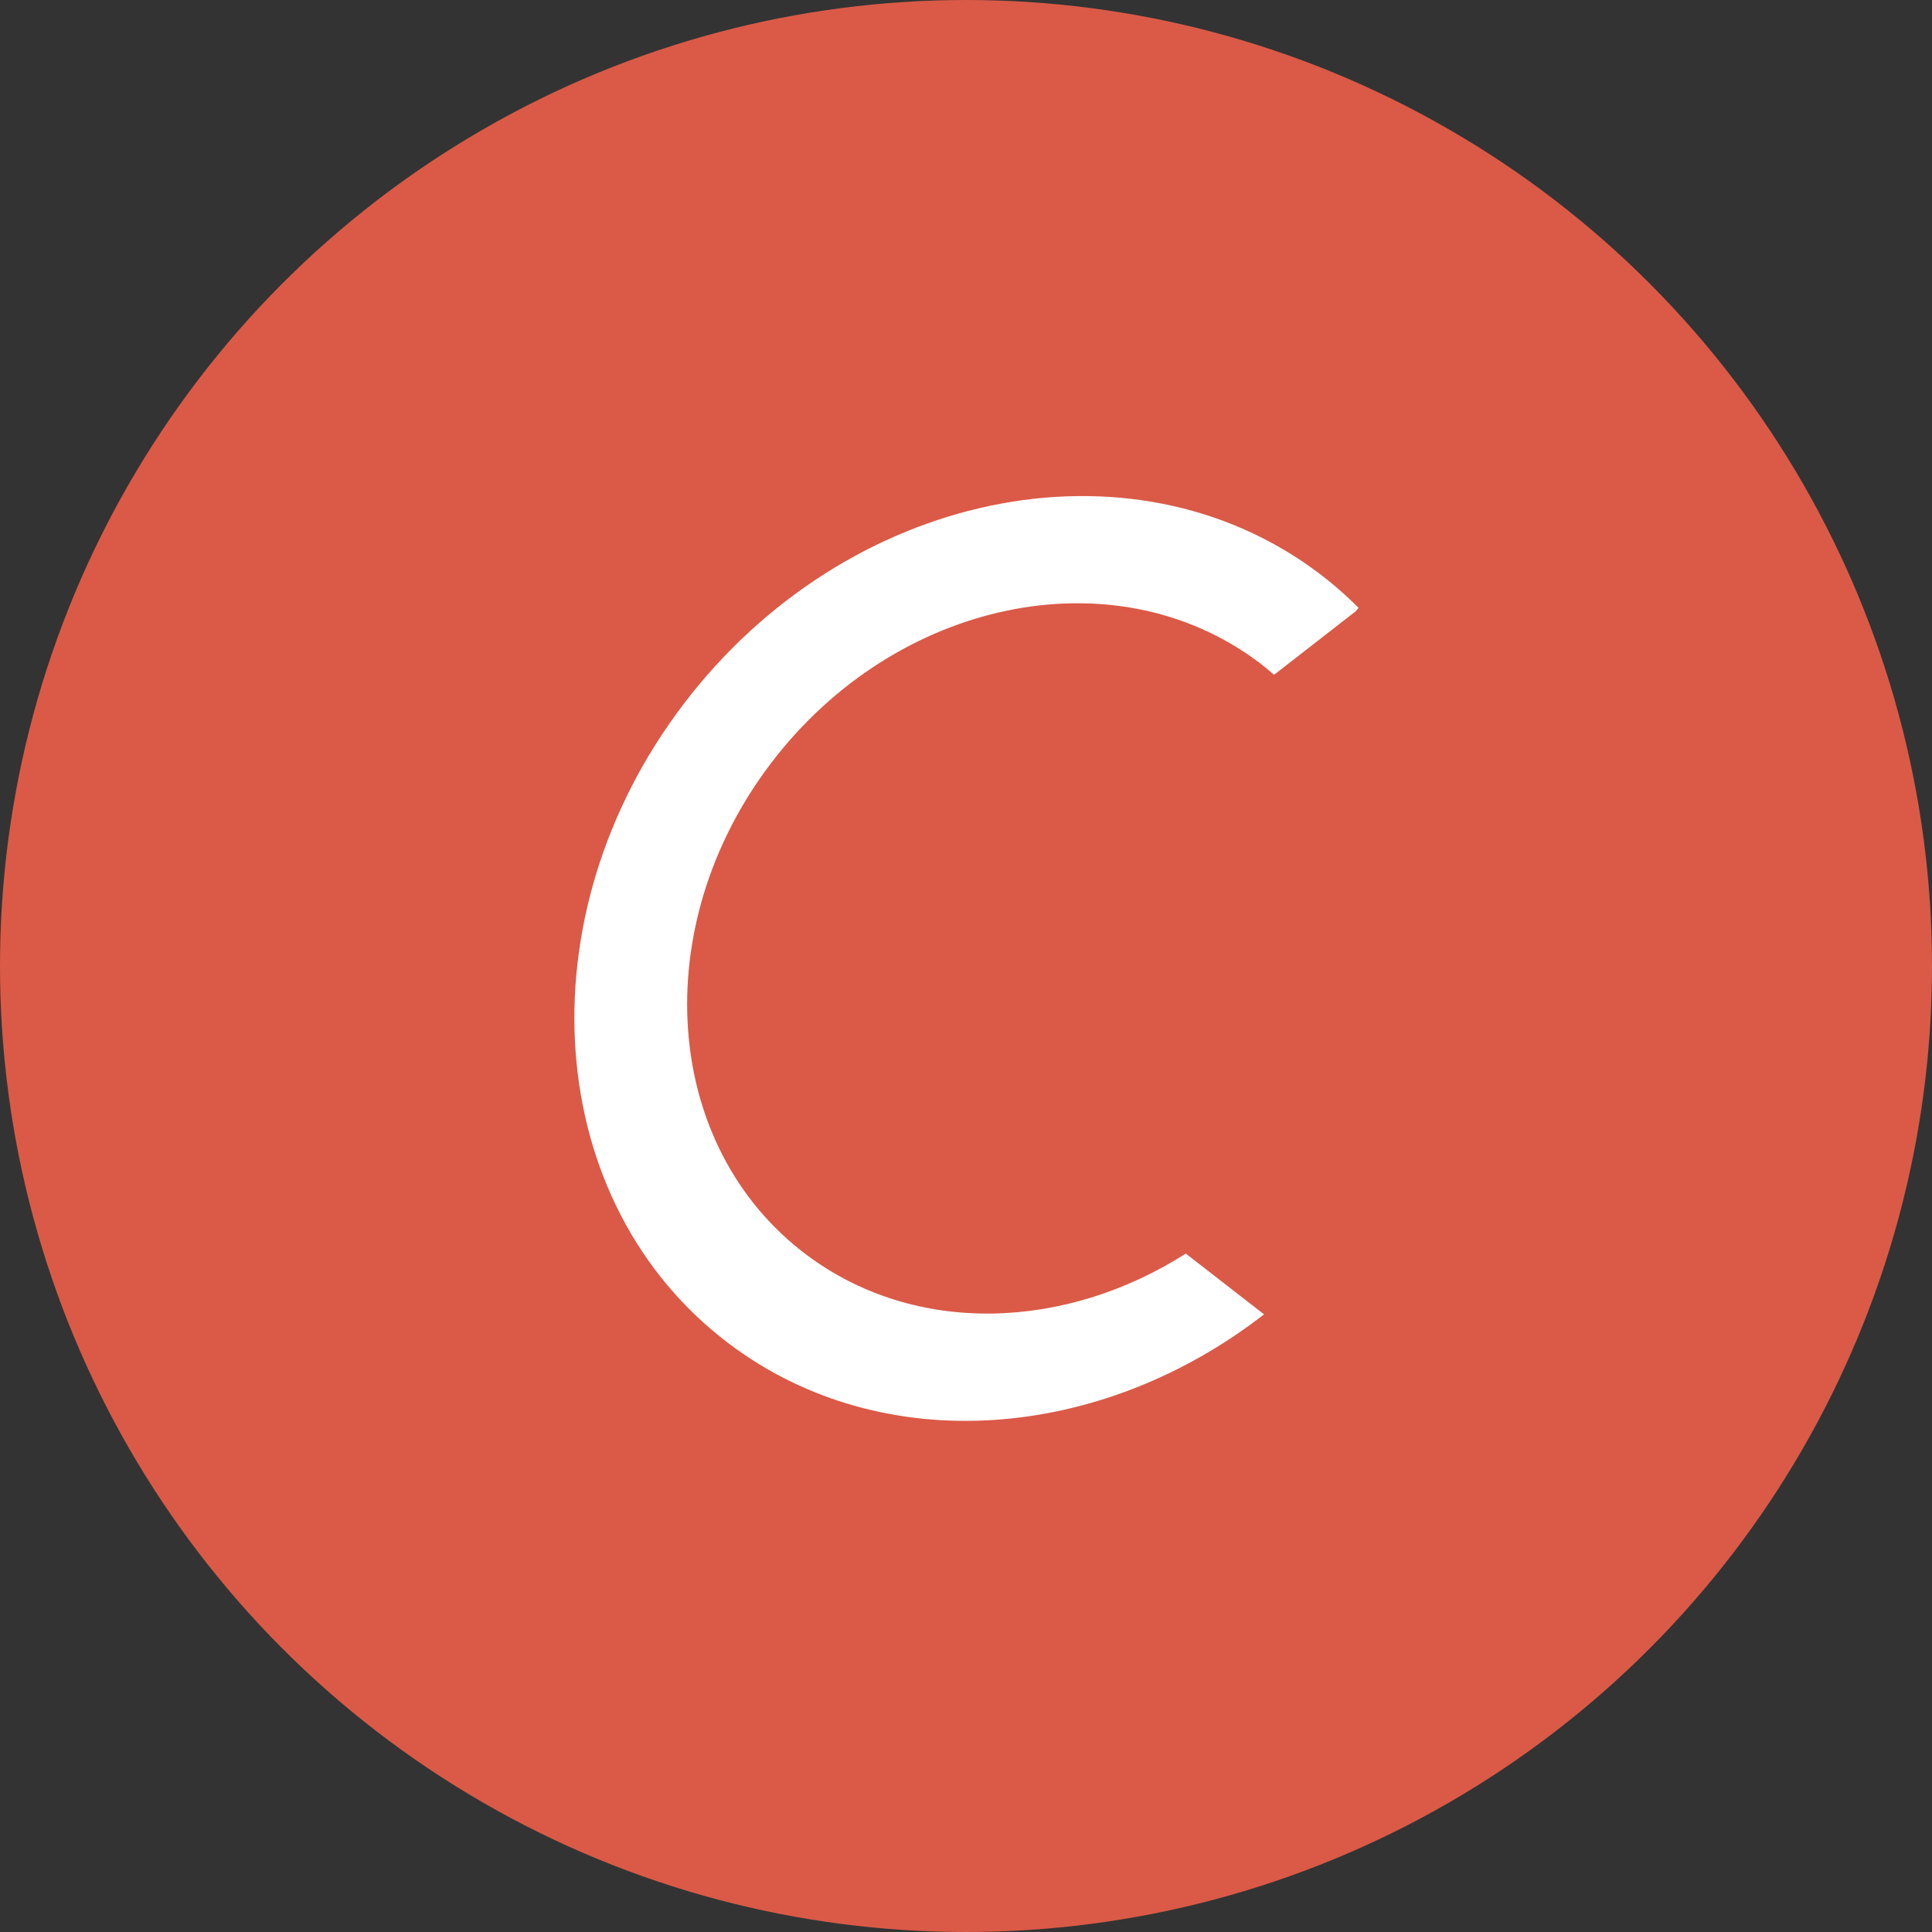
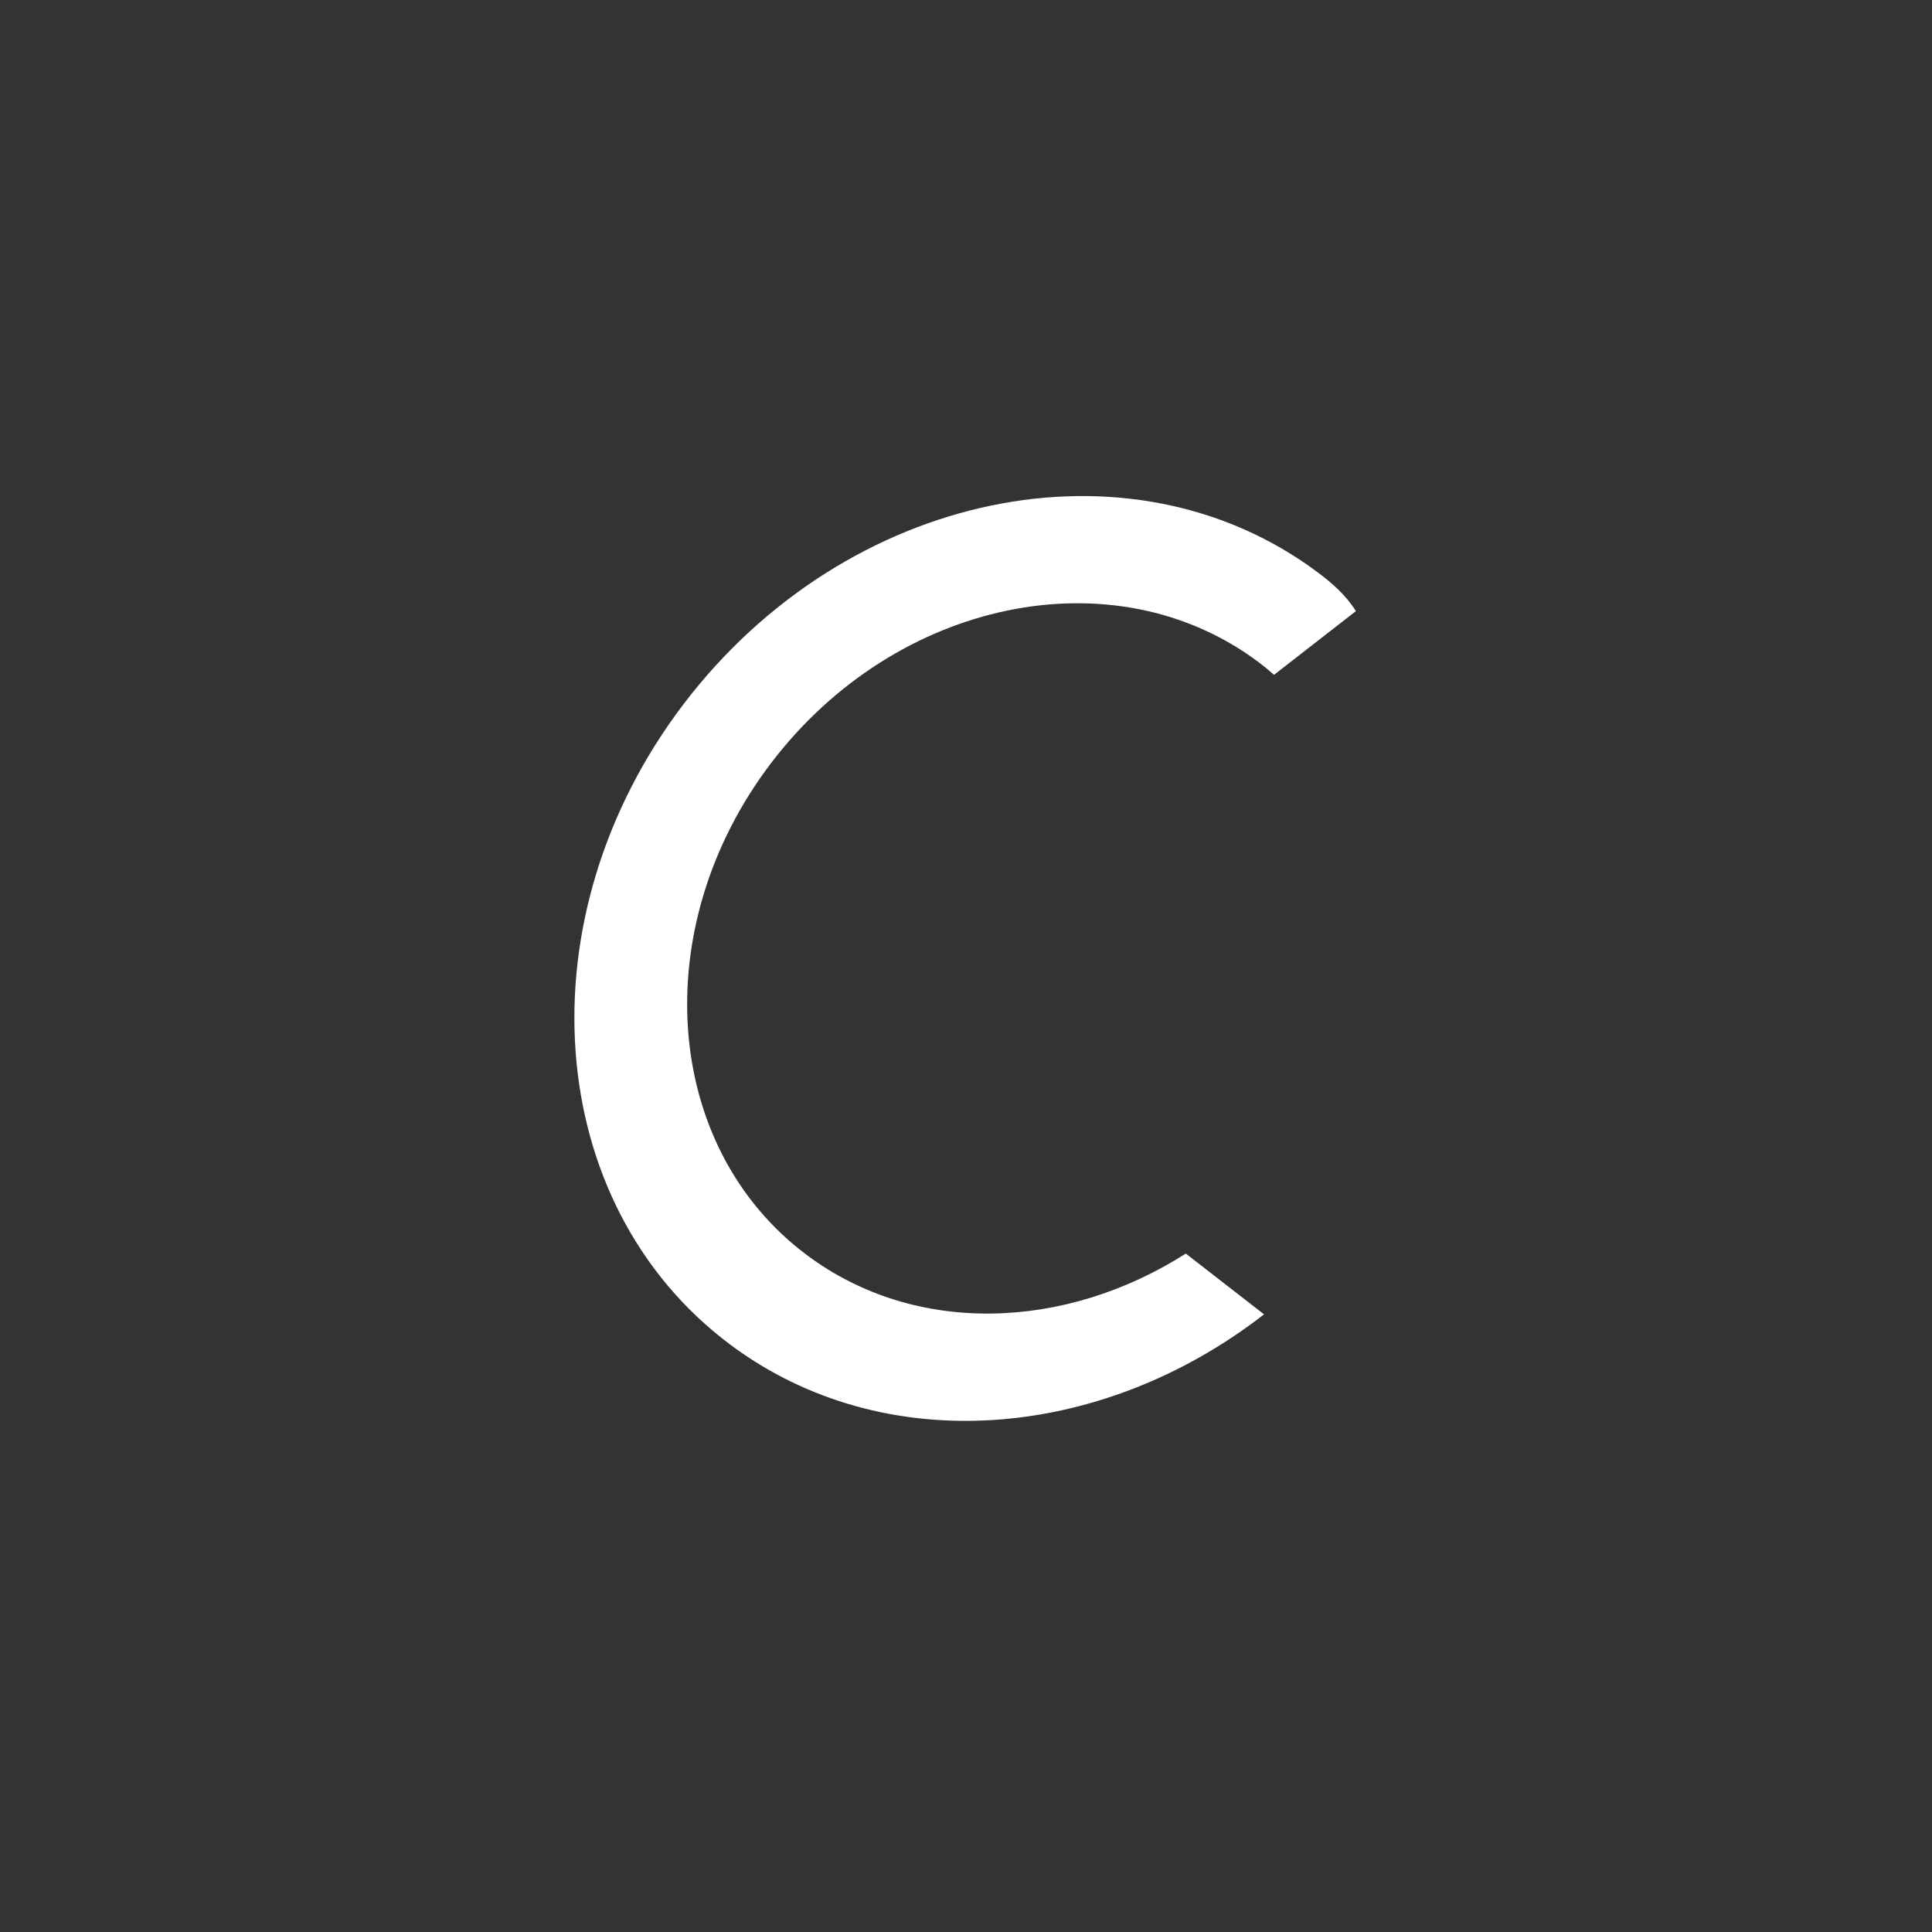
<svg xmlns="http://www.w3.org/2000/svg" width="100px" height="100px" viewBox="0 0 100 100" version="1.1">
  <rect x="0" y="0" width="100" height="100" fill="#333333" stroke="none" />
  <title>craft</title>
  <desc>Created with Sketch.</desc>
  <defs />
  <g id="Page-1" stroke="none" stroke-width="1" fill="none" fill-rule="evenodd">
    <g id="craft">
-       <circle id="Oval" fill="#DA5A47" cx="50" cy="50" r="50" />
-       <path d="M65.131,34.263 C65.415,34.475 65.683,34.699 65.945,34.928 L70.183,31.631 L70.315,31.46 C69.66,30.801 68.958,30.19 68.215,29.632 C58.49,22.355 43.792,25.401 35.388,36.436 C26.99,47.47 28.064,62.31 37.788,69.59 C45.73,75.531 56.983,74.587 65.419,68.036 L65.413,68.02 L61.377,64.885 C55.125,68.868 47.369,69.155 41.758,64.958 C34.285,59.368 33.461,47.966 39.917,39.49 C46.369,31.013 57.66,28.674 65.13,34.263 L65.131,34.263 Z" id="Path" fill="#FFFFFF" />
+       <path d="M65.131,34.263 C65.415,34.475 65.683,34.699 65.945,34.928 L70.183,31.631 C69.66,30.801 68.958,30.19 68.215,29.632 C58.49,22.355 43.792,25.401 35.388,36.436 C26.99,47.47 28.064,62.31 37.788,69.59 C45.73,75.531 56.983,74.587 65.419,68.036 L65.413,68.02 L61.377,64.885 C55.125,68.868 47.369,69.155 41.758,64.958 C34.285,59.368 33.461,47.966 39.917,39.49 C46.369,31.013 57.66,28.674 65.13,34.263 L65.131,34.263 Z" id="Path" fill="#FFFFFF" />
    </g>
  </g>
</svg>